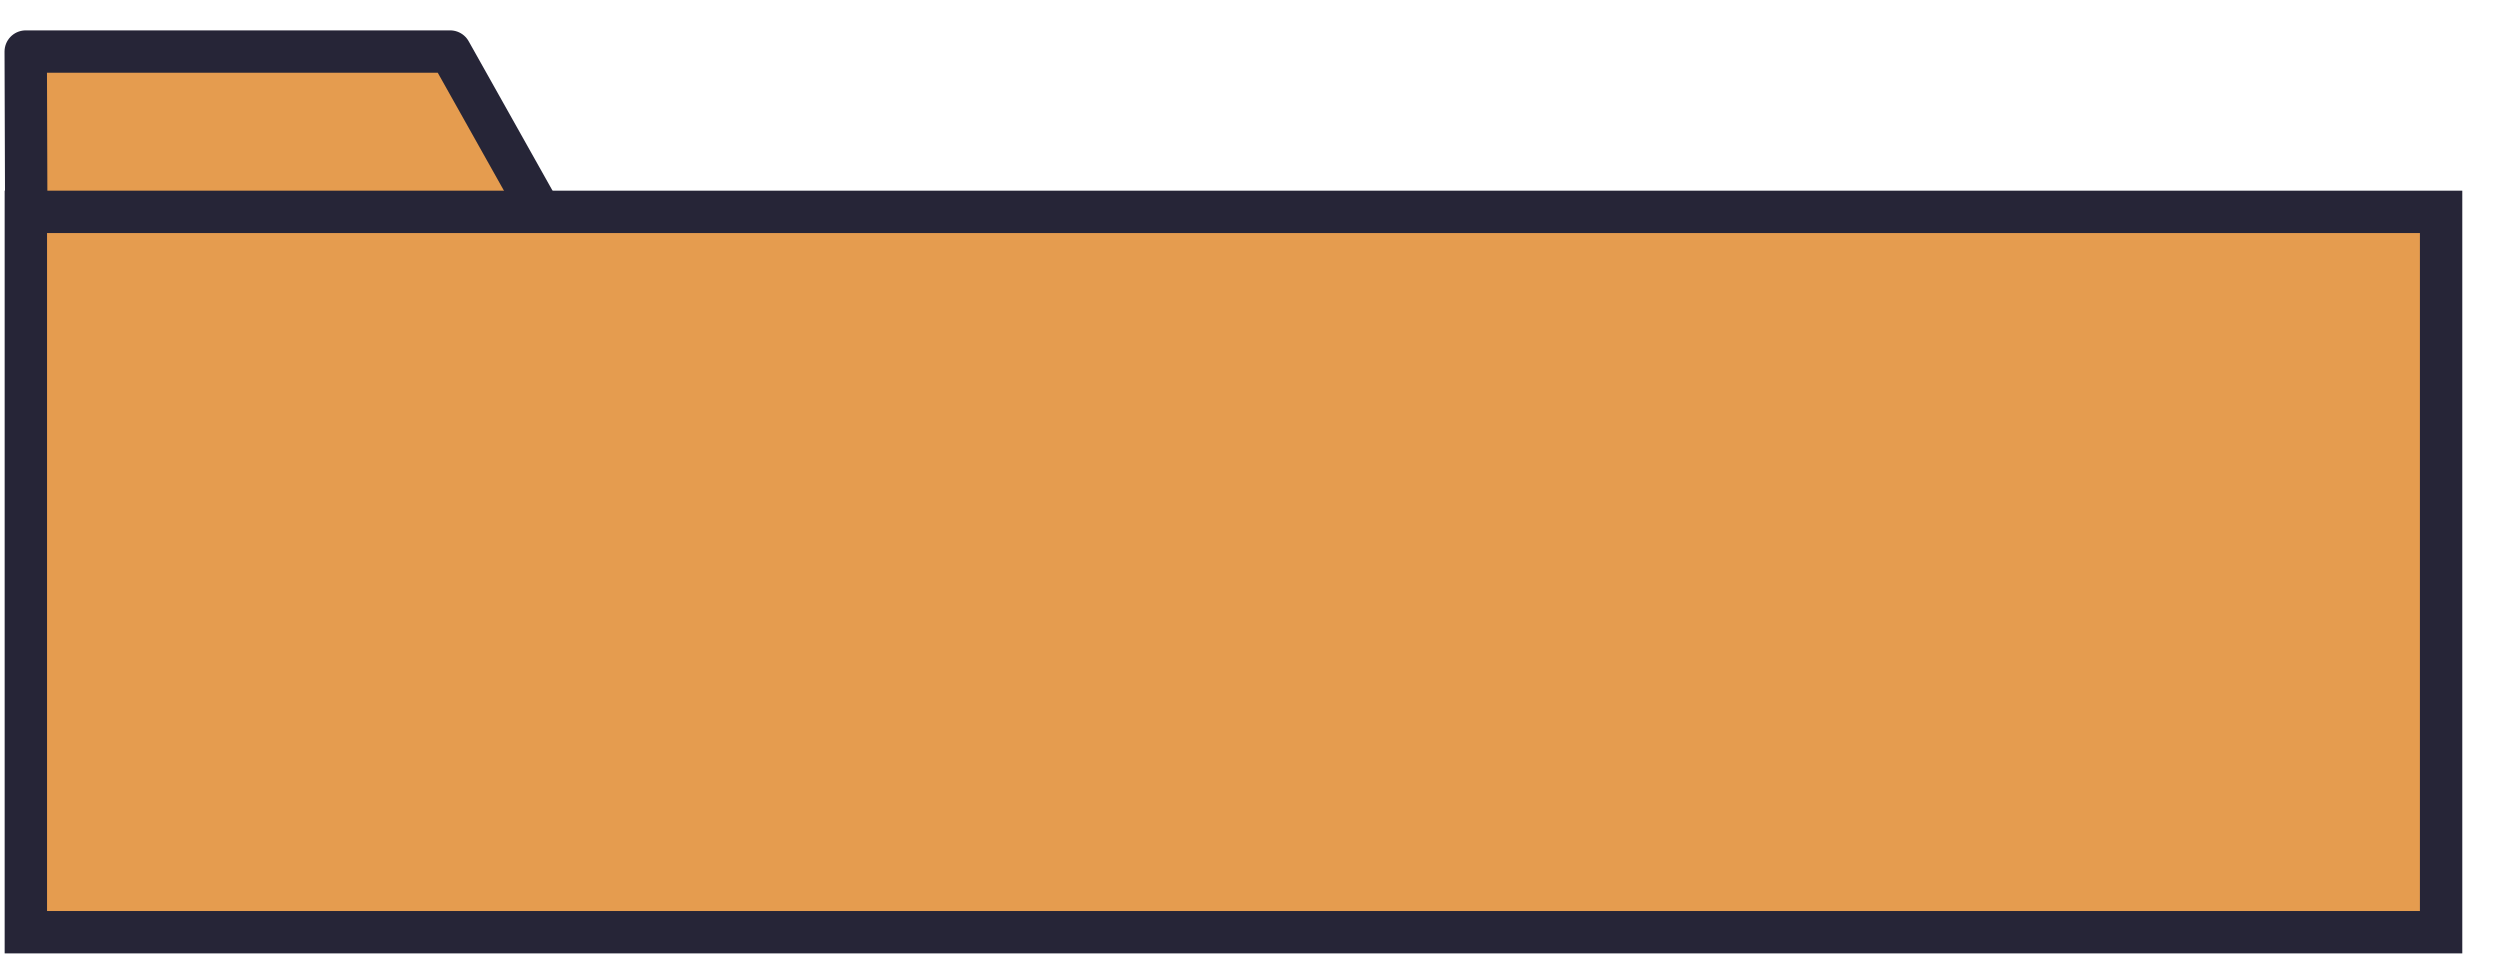
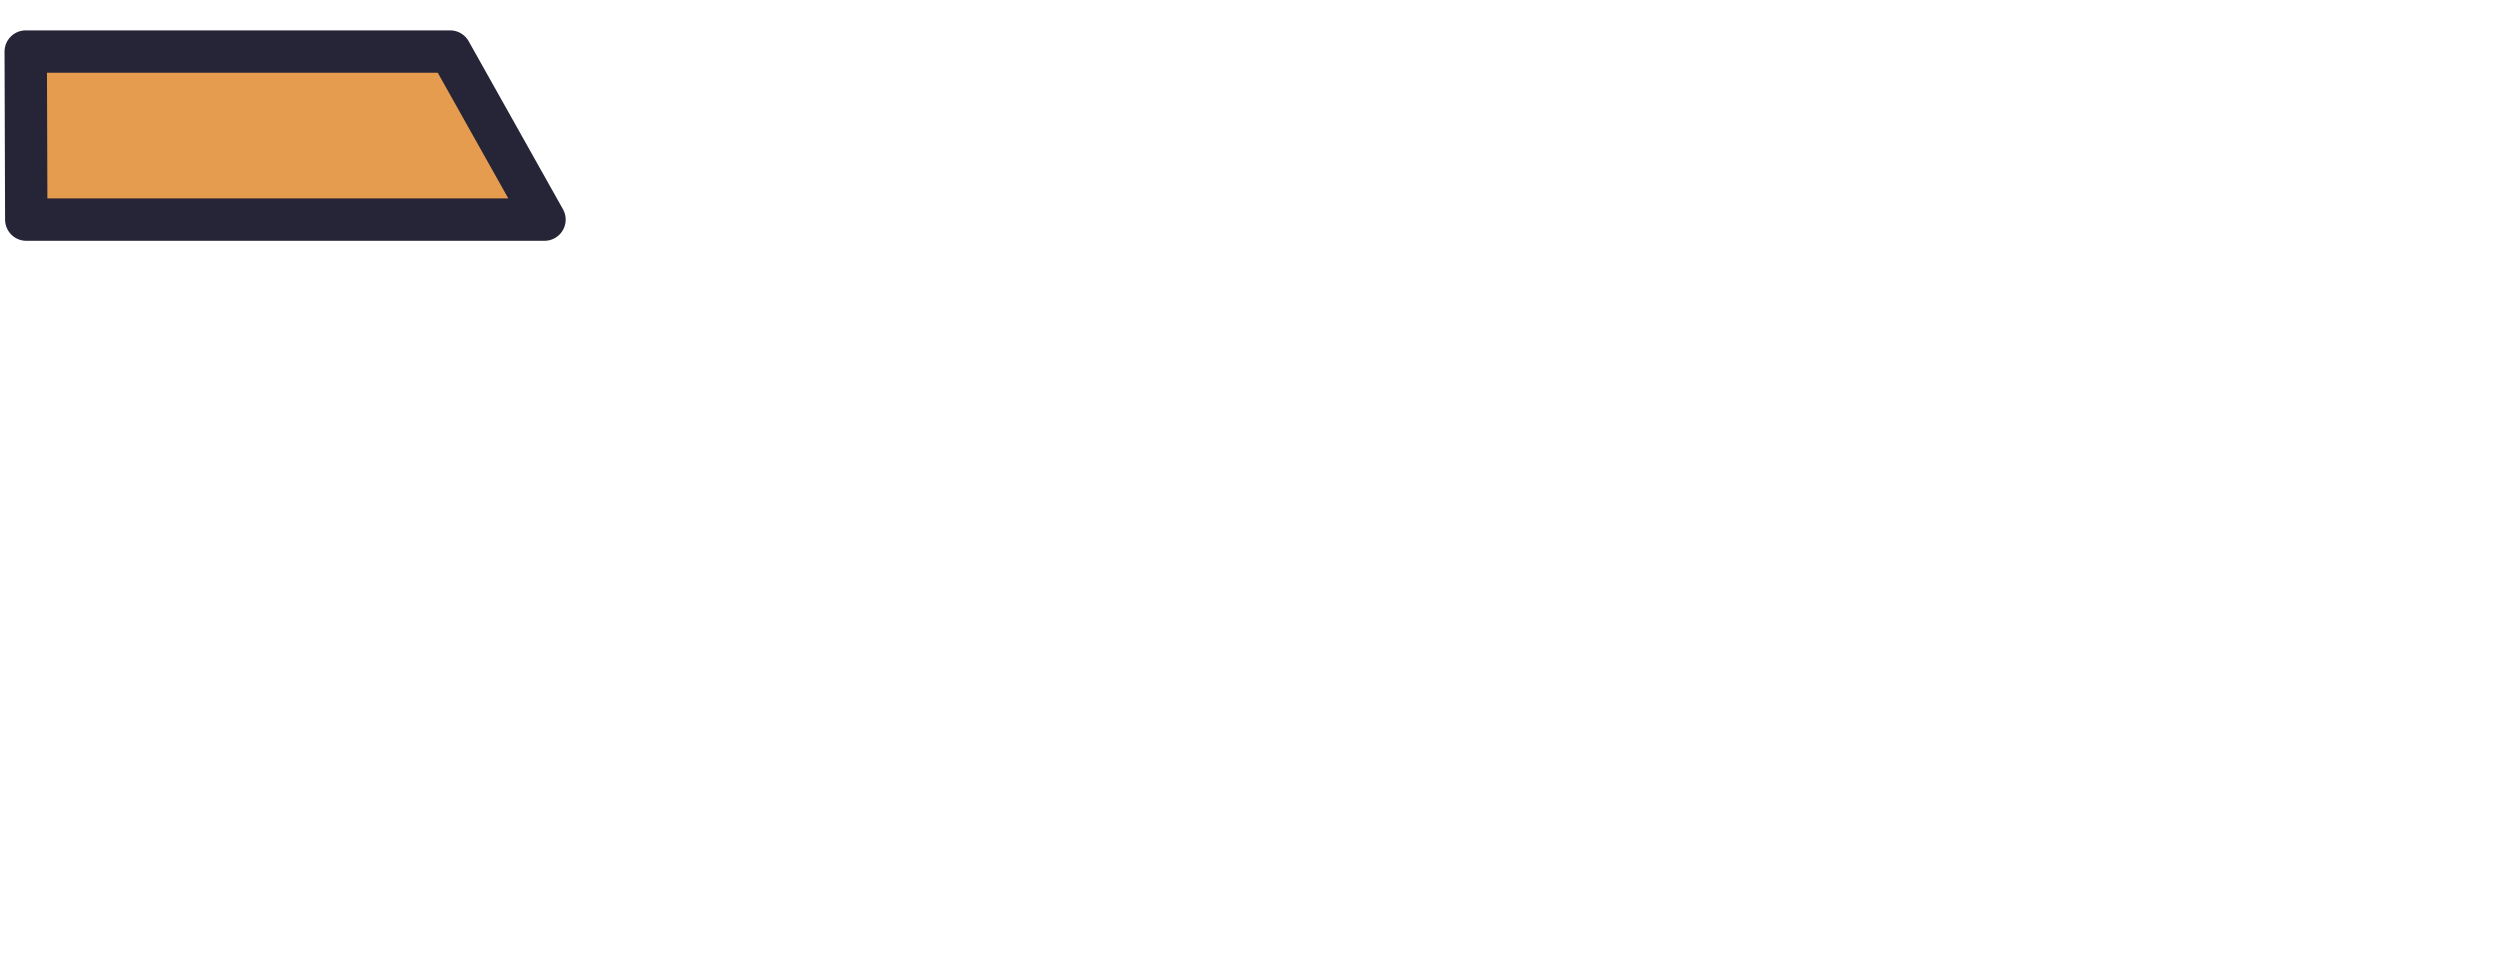
<svg xmlns="http://www.w3.org/2000/svg" width="59" height="23" viewBox="0 0 59 23" fill="none">
  <path d="M10.624 1.217H0.607L0.62 5.183H12.85L10.624 1.217Z" fill="#E59C4F" stroke="#262537" stroke-miterlimit="10" stroke-linecap="round" stroke-linejoin="round" />
-   <path d="M57.61 5H0.61V22H57.61V5Z" fill="#E59C4F" stroke="#262537" stroke-miterlimit="10" />
</svg>